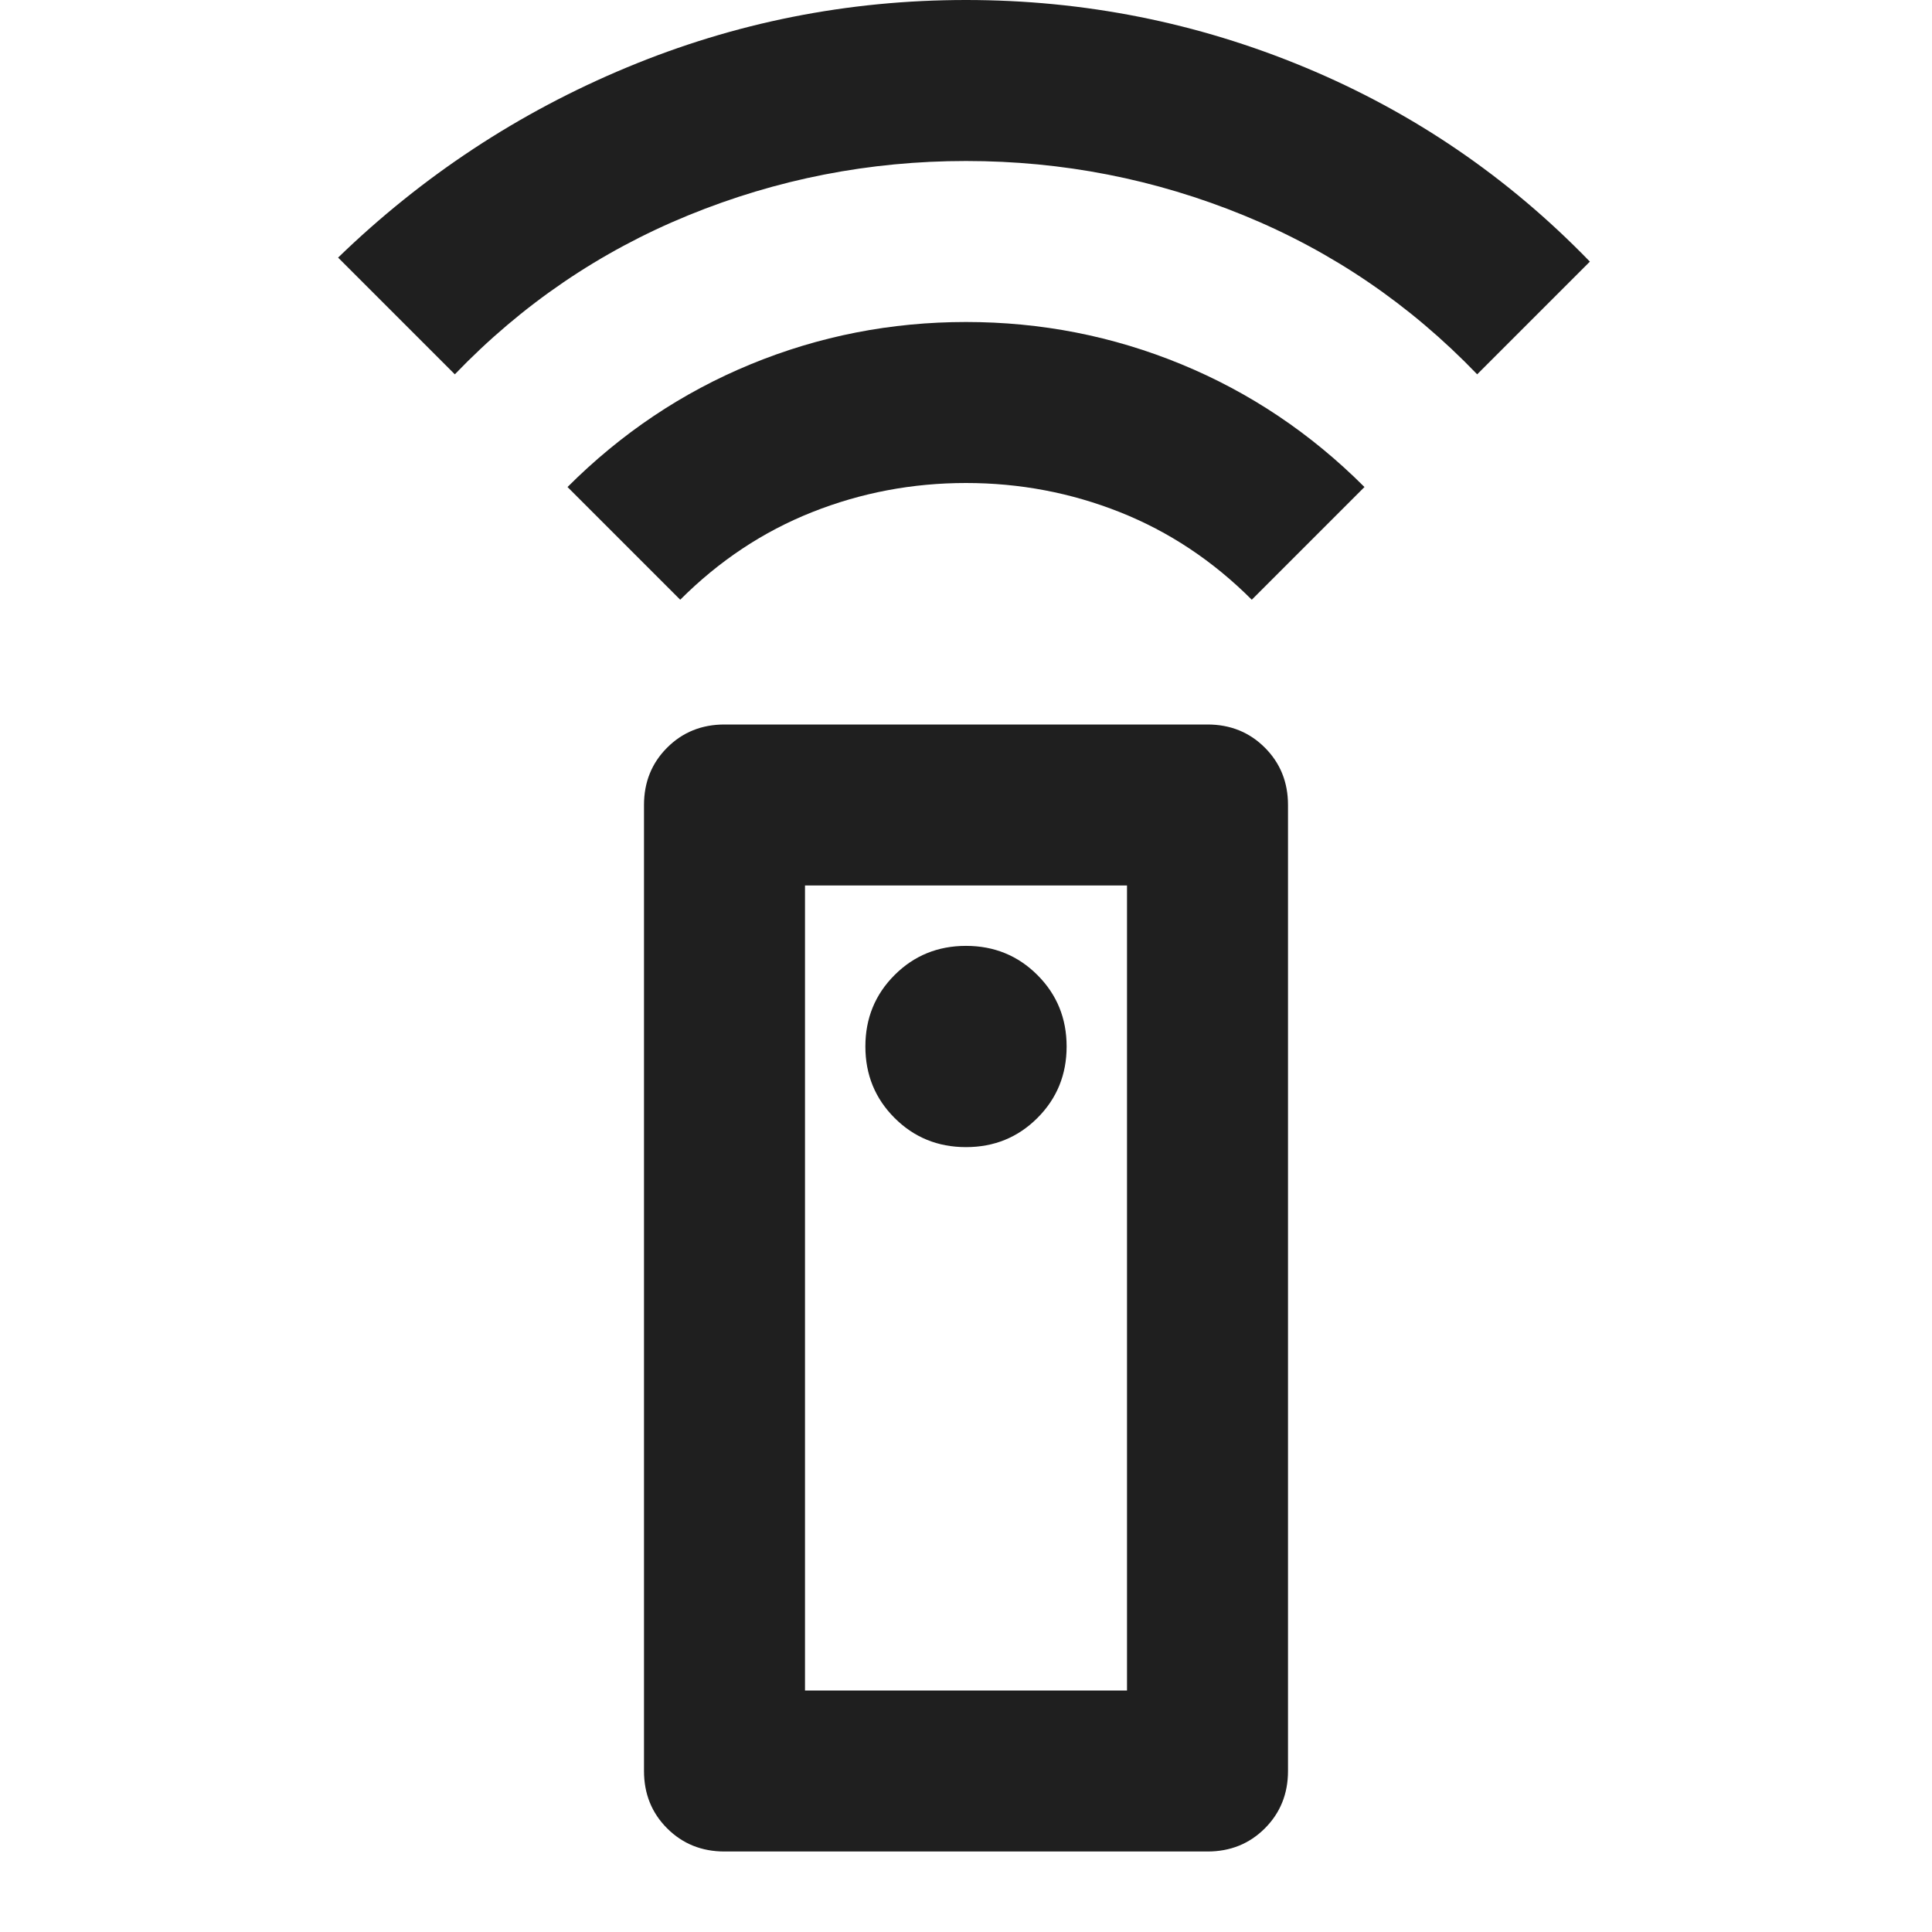
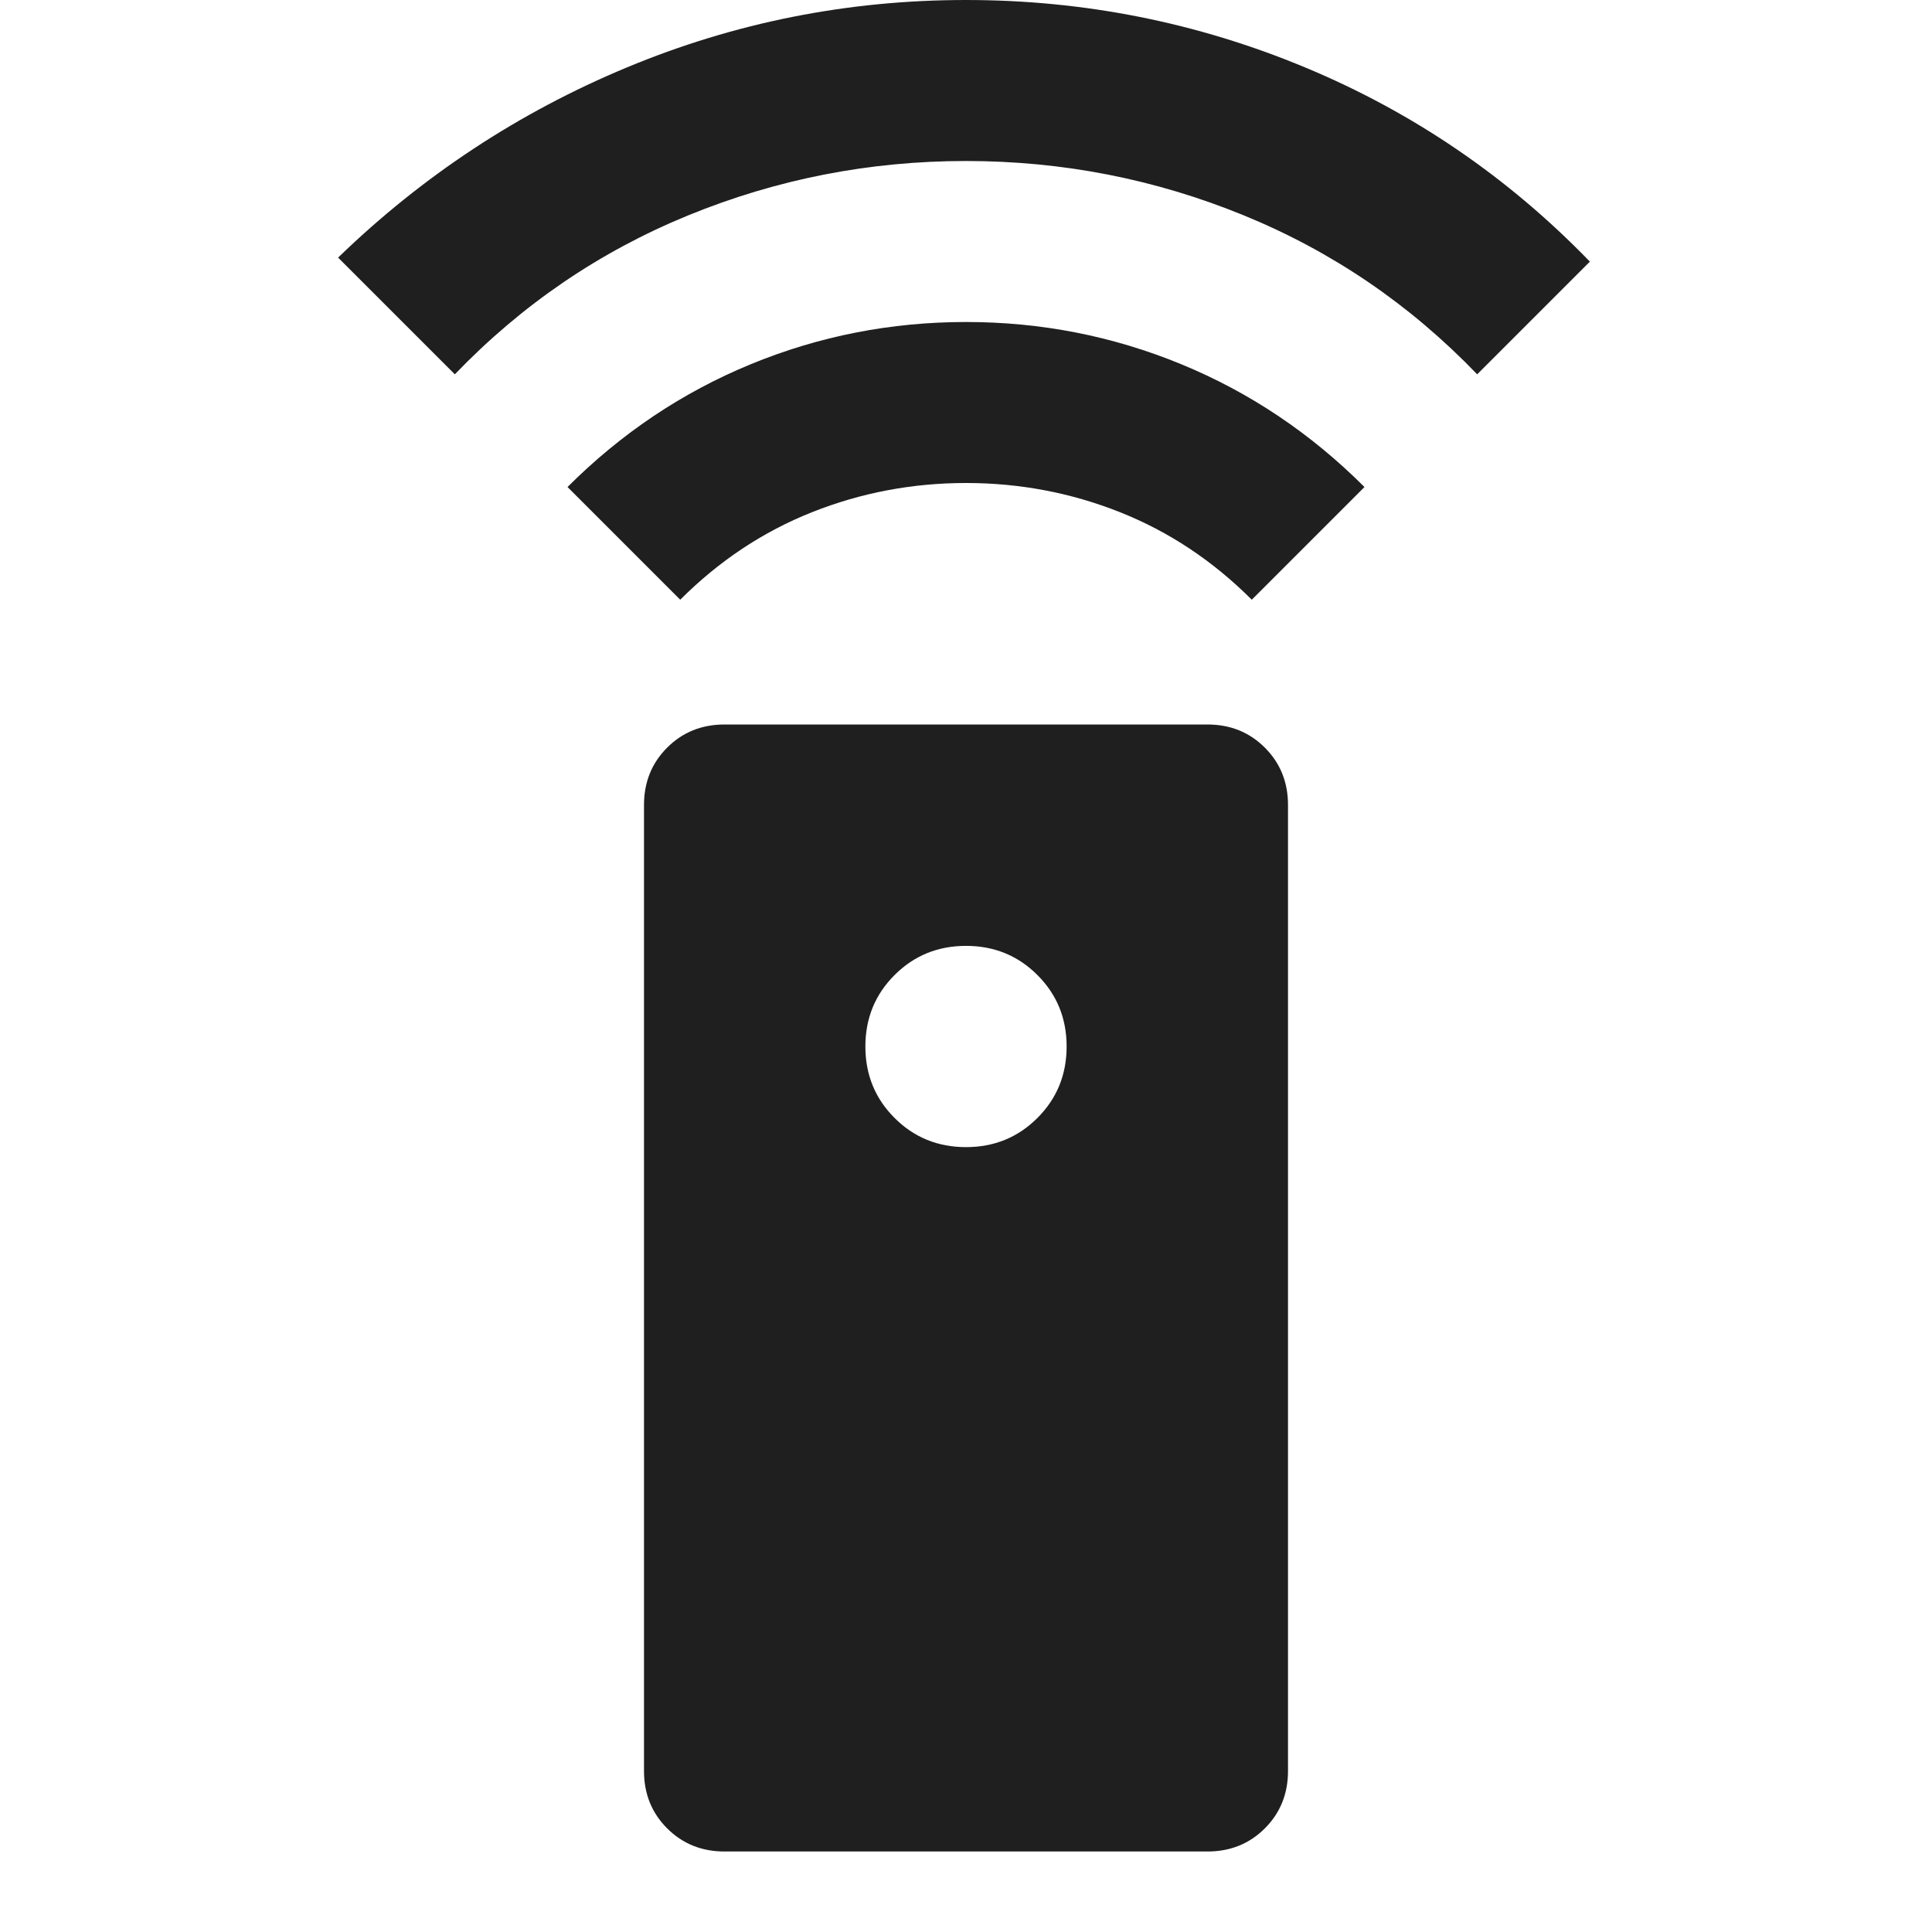
<svg xmlns="http://www.w3.org/2000/svg" fill="#1f1f1f" width="24px" viewBox="0 -960 960 960" height="24px">
-   <path d="M360-40q-17 0-28.5-11.5T320-80v-480q0-17 11.5-28.5T360-600h240q17 0 28.5 11.5T640-560v480q0 17-11.5 28.5T600-40H360Zm120-350q21 0 35.5-14.5T530-440q0-21-14.5-35.5T480-490q-21 0-35.5 14.5T430-440q0 21 14.5 35.5T480-390ZM338-662l-56-56q40-40 91-61t107-21q56 0 107 21t91 61l-56 56q-29-29-65.5-43.5T480-720q-40 0-76.5 14.5T338-662ZM226-774l-58-58q63-61 143.5-94.5T480-960q88 0 168.5 33.5T790-830l-56 56q-50-52-116-79t-138-27q-72 0-138 27t-116 79Zm174 654h160v-400H400v400Zm0 0h160-160Z" />
+   <path d="M360-40q-17 0-28.5-11.5T320-80v-480q0-17 11.5-28.5T360-600h240q17 0 28.5 11.5T640-560v480q0 17-11.5 28.5T600-40H360Zm120-350q21 0 35.5-14.5T530-440q0-21-14.5-35.5T480-490q-21 0-35.5 14.5T430-440q0 21 14.5 35.5T480-390ZM338-662l-56-56q40-40 91-61t107-21q56 0 107 21t91 61l-56 56q-29-29-65.5-43.5T480-720q-40 0-76.5 14.5T338-662ZM226-774l-58-58q63-61 143.5-94.5T480-960q88 0 168.5 33.5T790-830l-56 56q-50-52-116-79t-138-27q-72 0-138 27t-116 79Zm174 654h160H400v400Zm0 0h160-160Z" />
</svg>